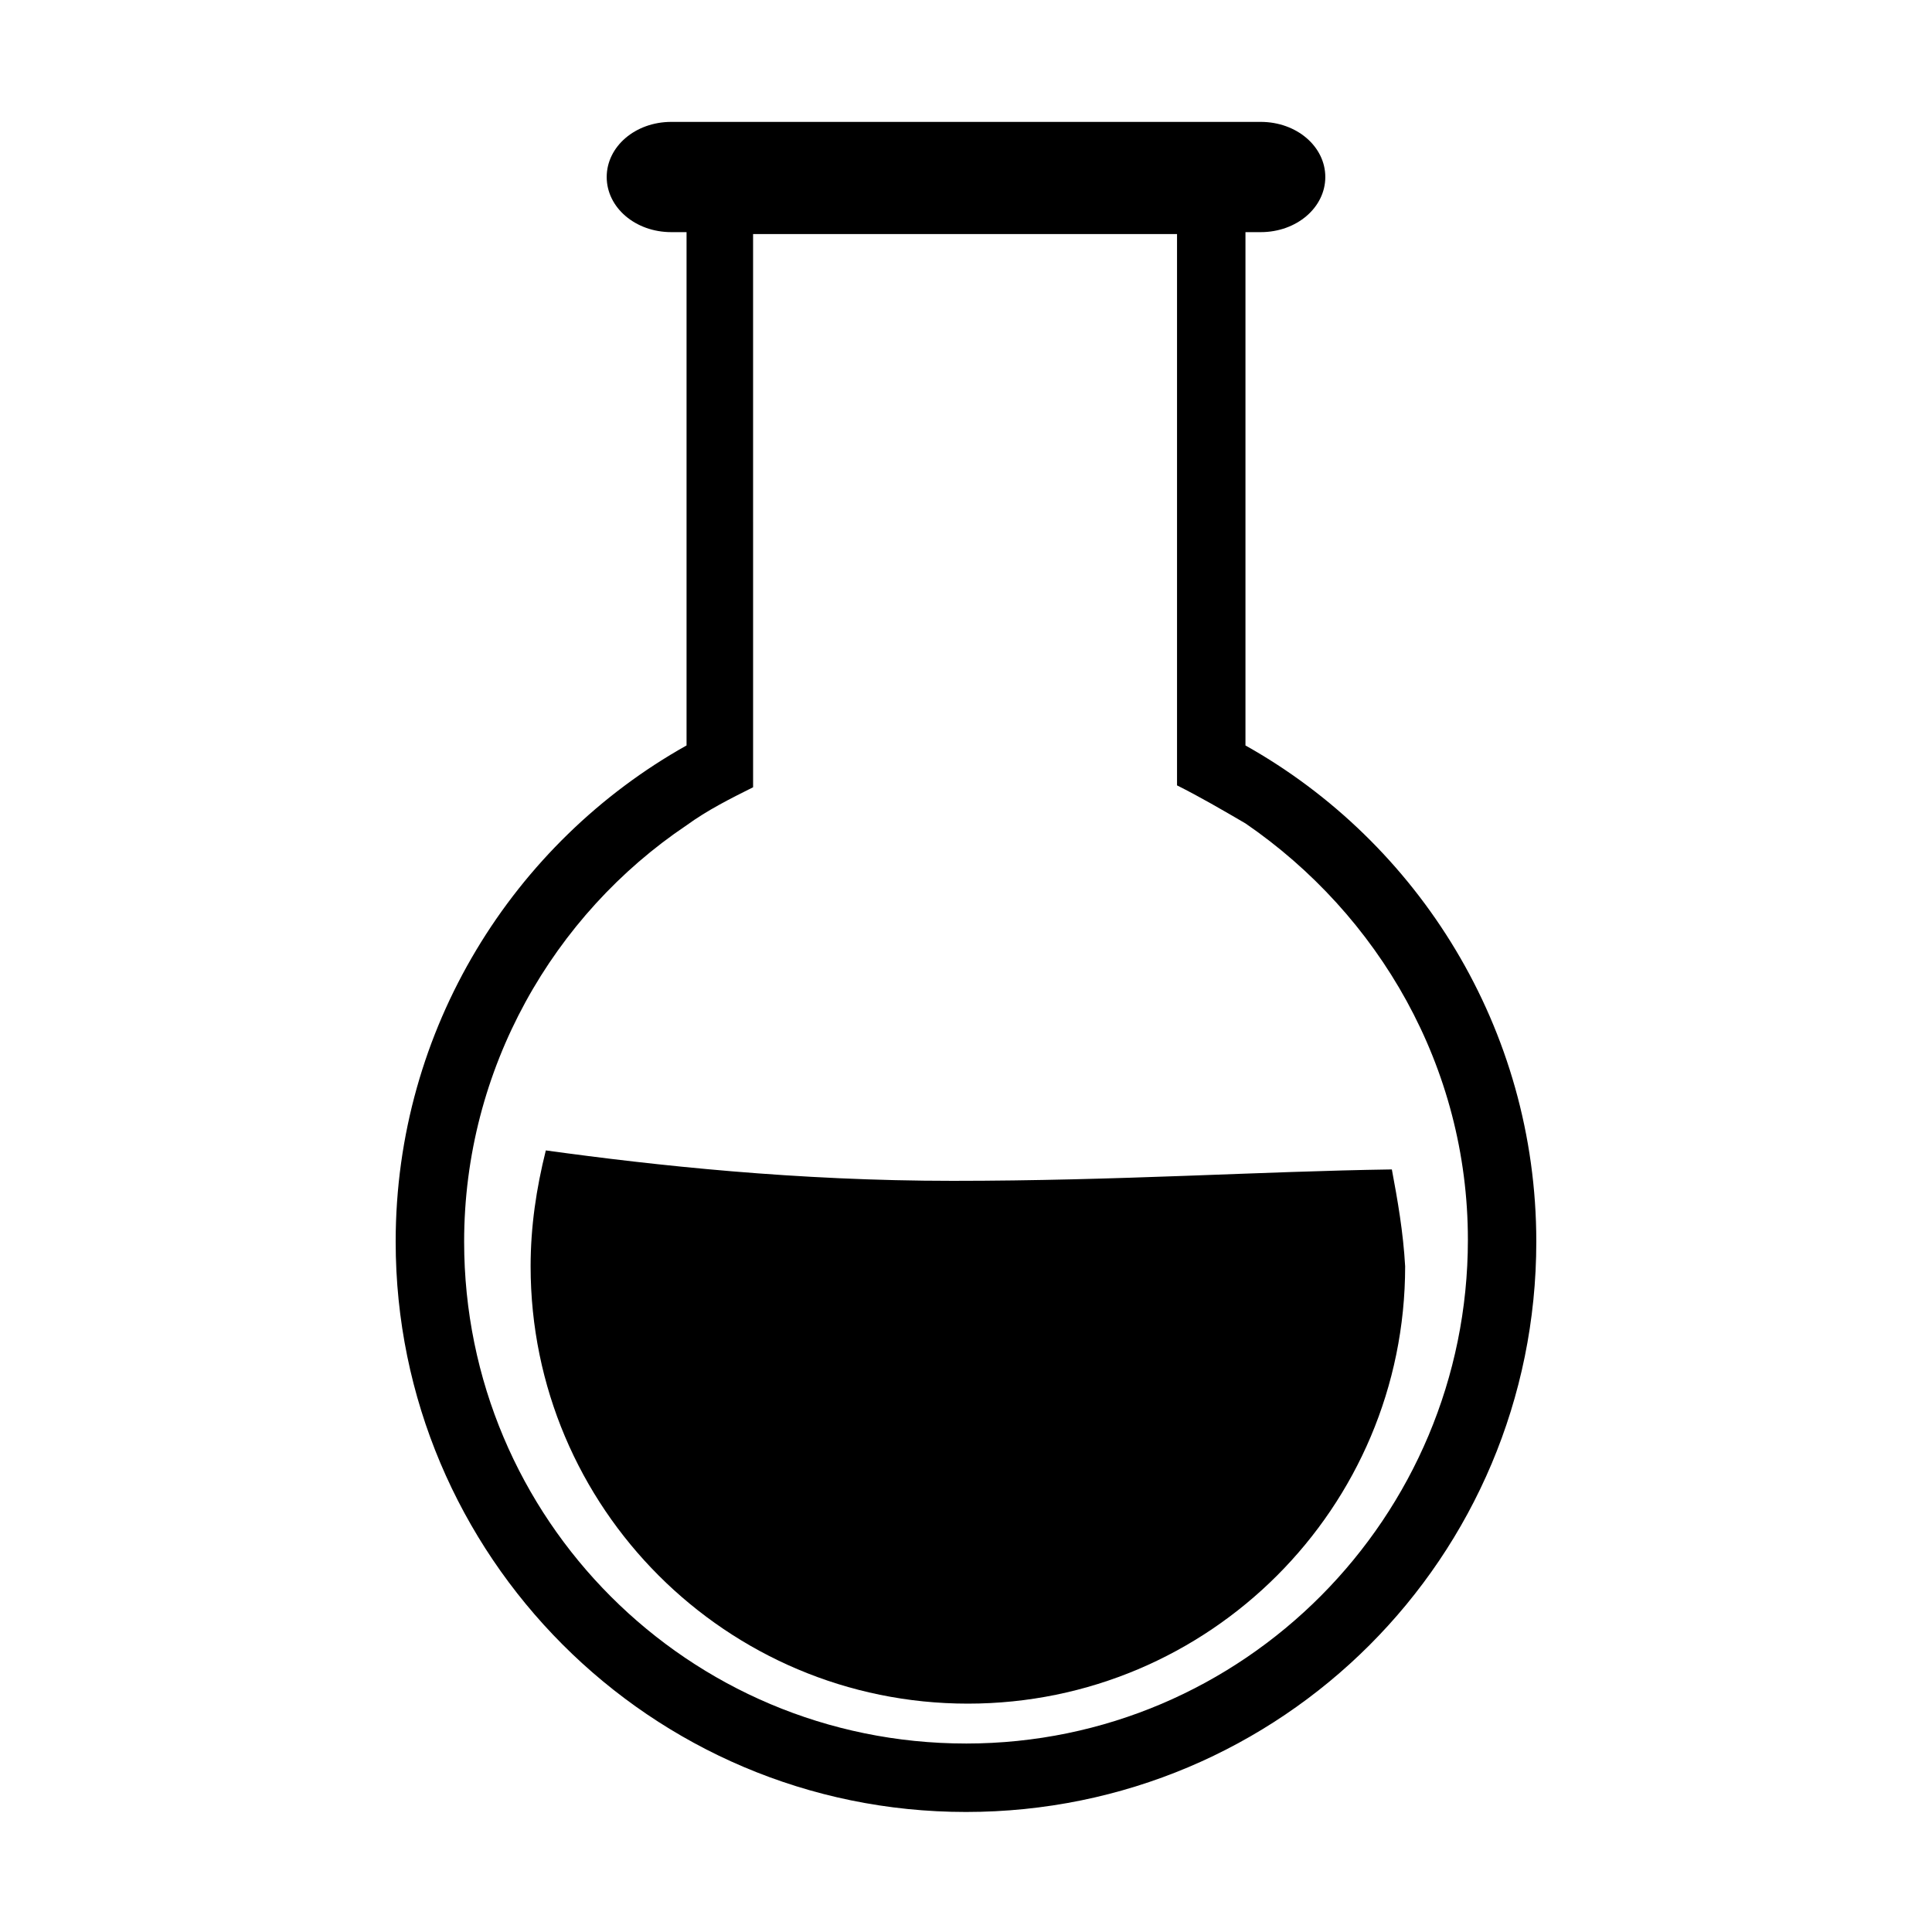
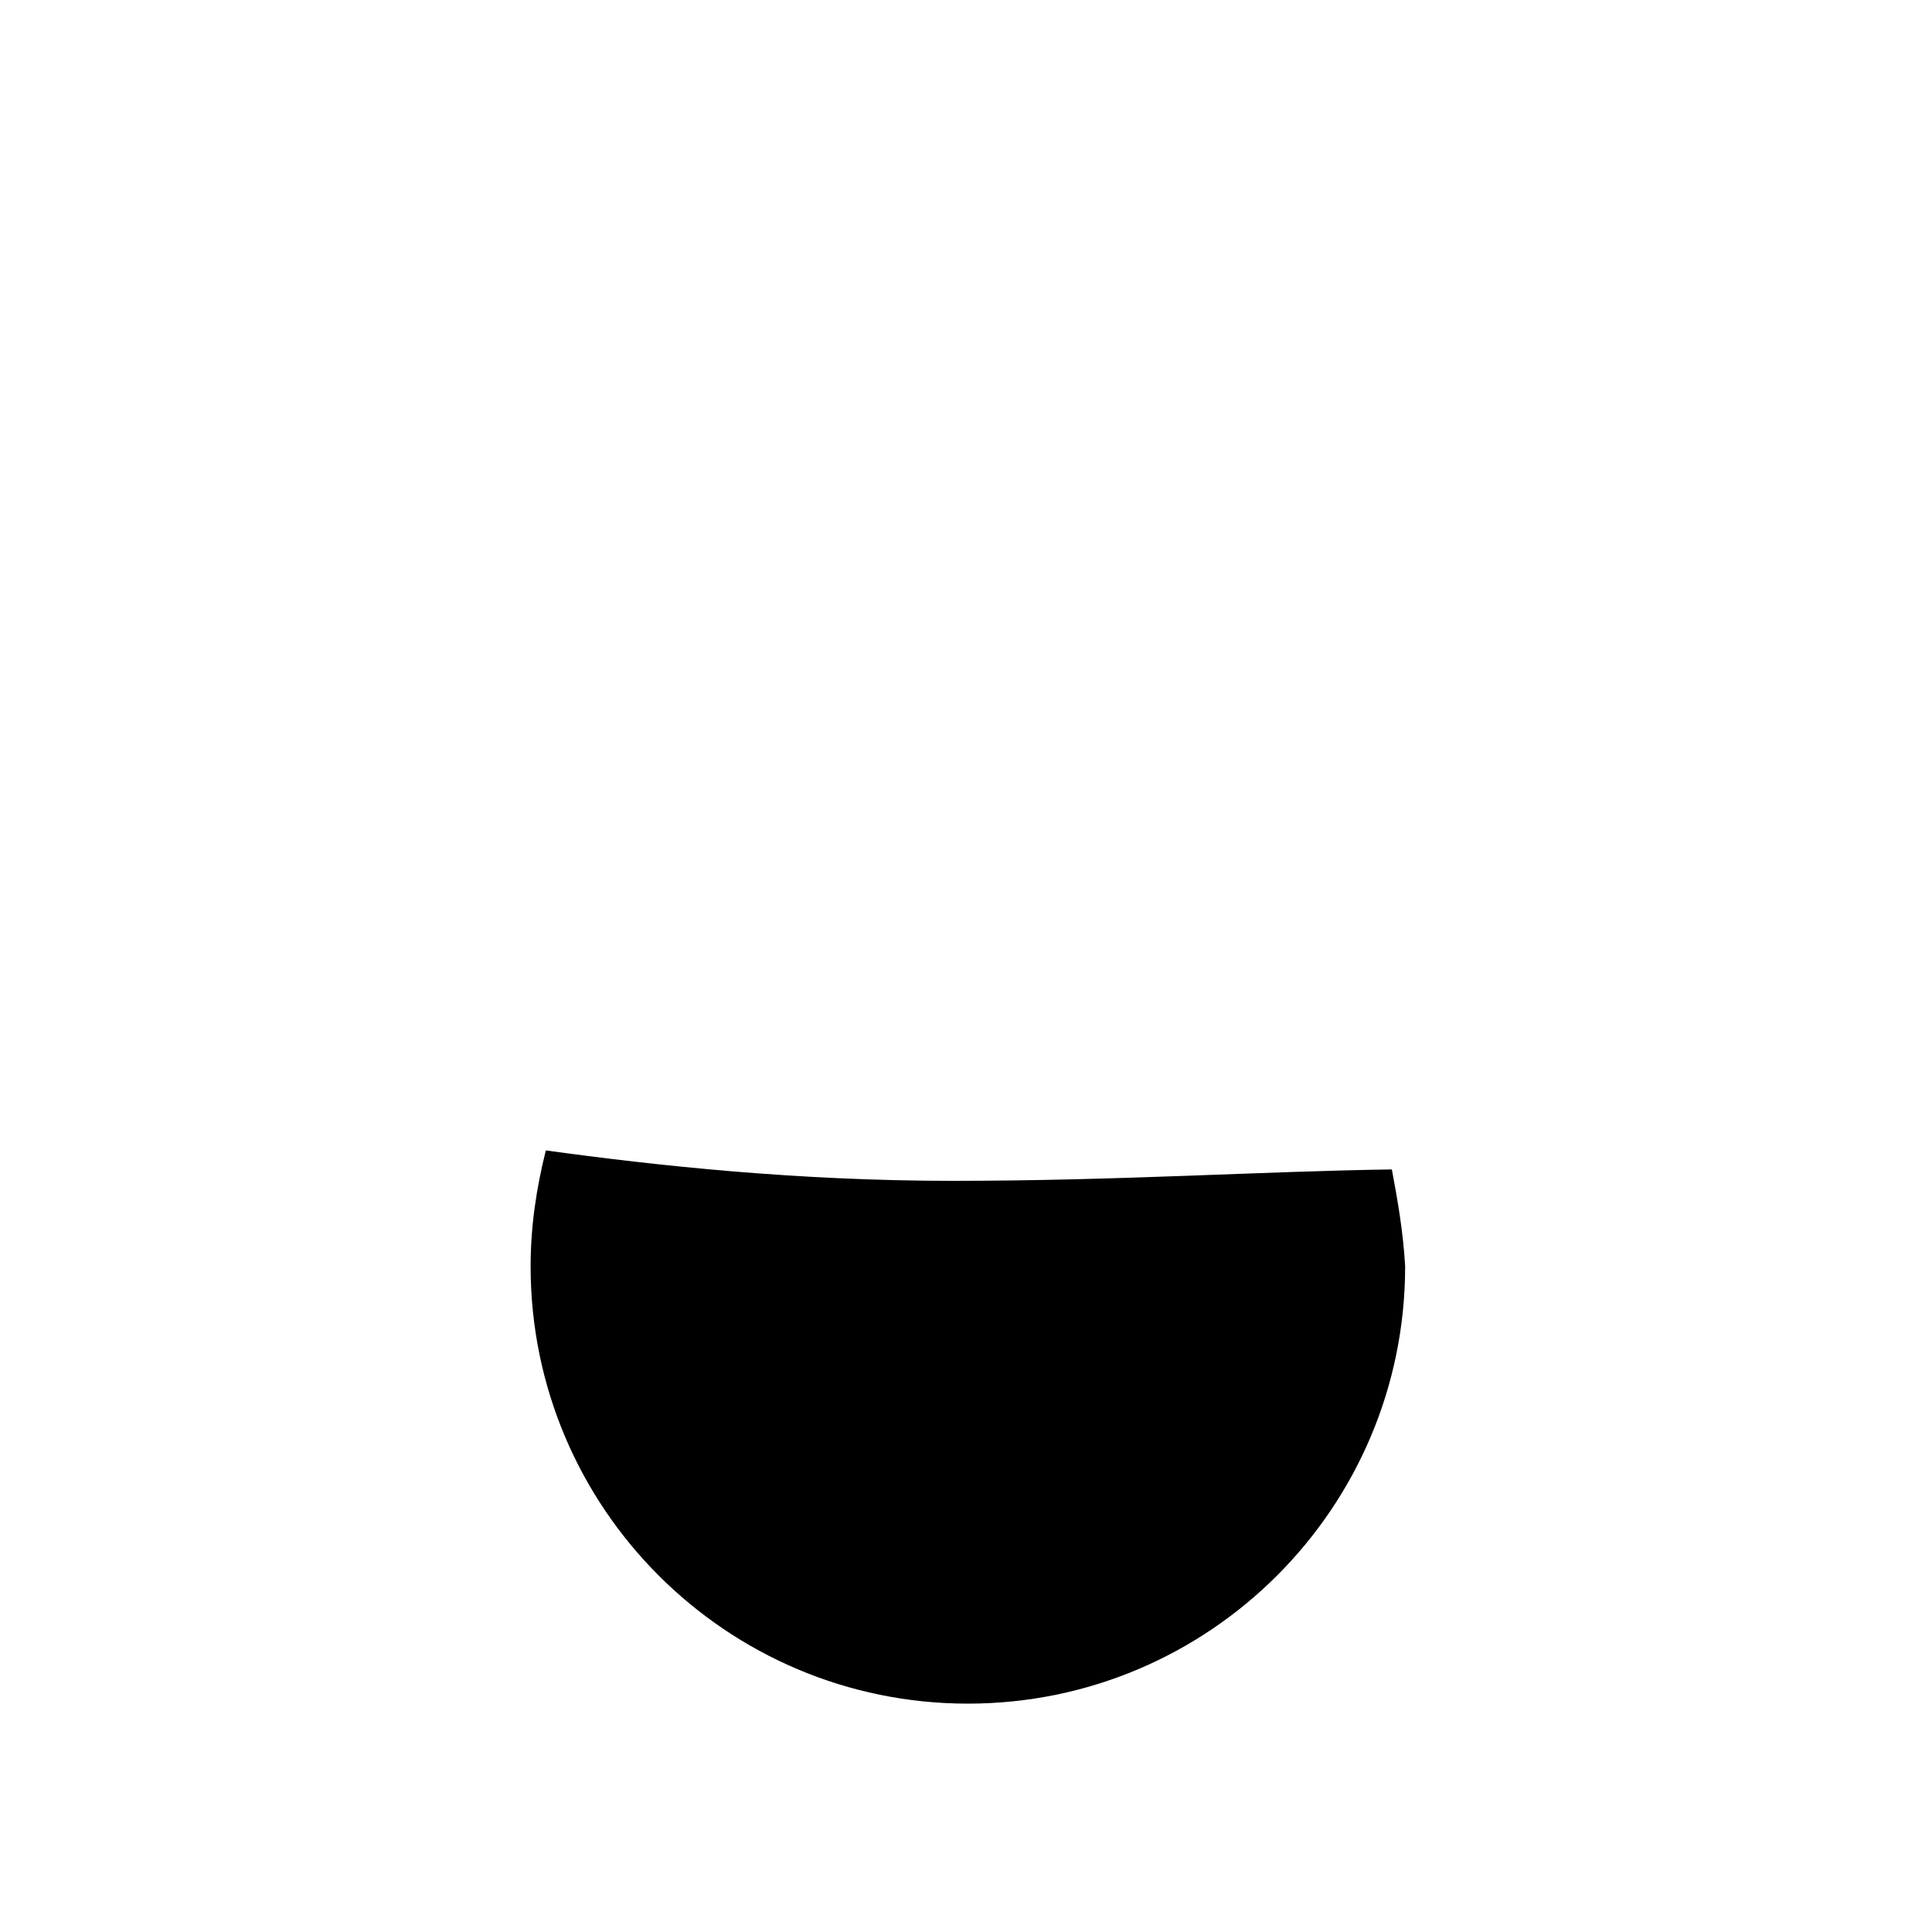
<svg xmlns="http://www.w3.org/2000/svg" fill="#000000" width="800px" height="800px" version="1.1" viewBox="144 144 512 512">
  <g>
-     <path d="m474.06 341.55v-136.03h4.031c9.574 0 17.129-6.551 17.129-14.609 0-8.062-7.559-14.609-17.129-14.609h-156.18c-9.574 0-17.129 6.551-17.129 14.609 0 8.062 7.559 14.609 17.129 14.609h4.031v136.03c-45.848 25.695-77.086 75.07-77.086 131.5 0 83.129 67.512 151.14 151.14 151.14s151.14-67.512 151.14-151.14c-0.004-56.426-31.238-105.8-77.086-131.5zm-74.059 264.5c-73.555 0-133-59.449-133-133 0-45.848 23.68-86.656 58.945-110.34 5.543-4.031 11.586-7.055 17.633-10.078v-19.648l-0.004-126.96h112.35v146.11c6.047 3.023 12.09 6.551 18.137 10.078 35.266 24.184 58.945 64.488 58.945 110.34 0.004 73.551-59.445 133.5-133 133.5z" />
    <path d="m512.85 453.91c-34.762 0.504-72.547 3.023-116.38 3.023-41.312 0-78.594-4.031-107.82-8.062-2.519 10.078-4.031 20.152-4.031 30.73 0 63.984 51.891 115.88 115.88 115.88s115.88-51.891 115.88-115.88c-0.5-9.066-2.012-17.629-3.523-25.691z" />
  </g>
</svg>